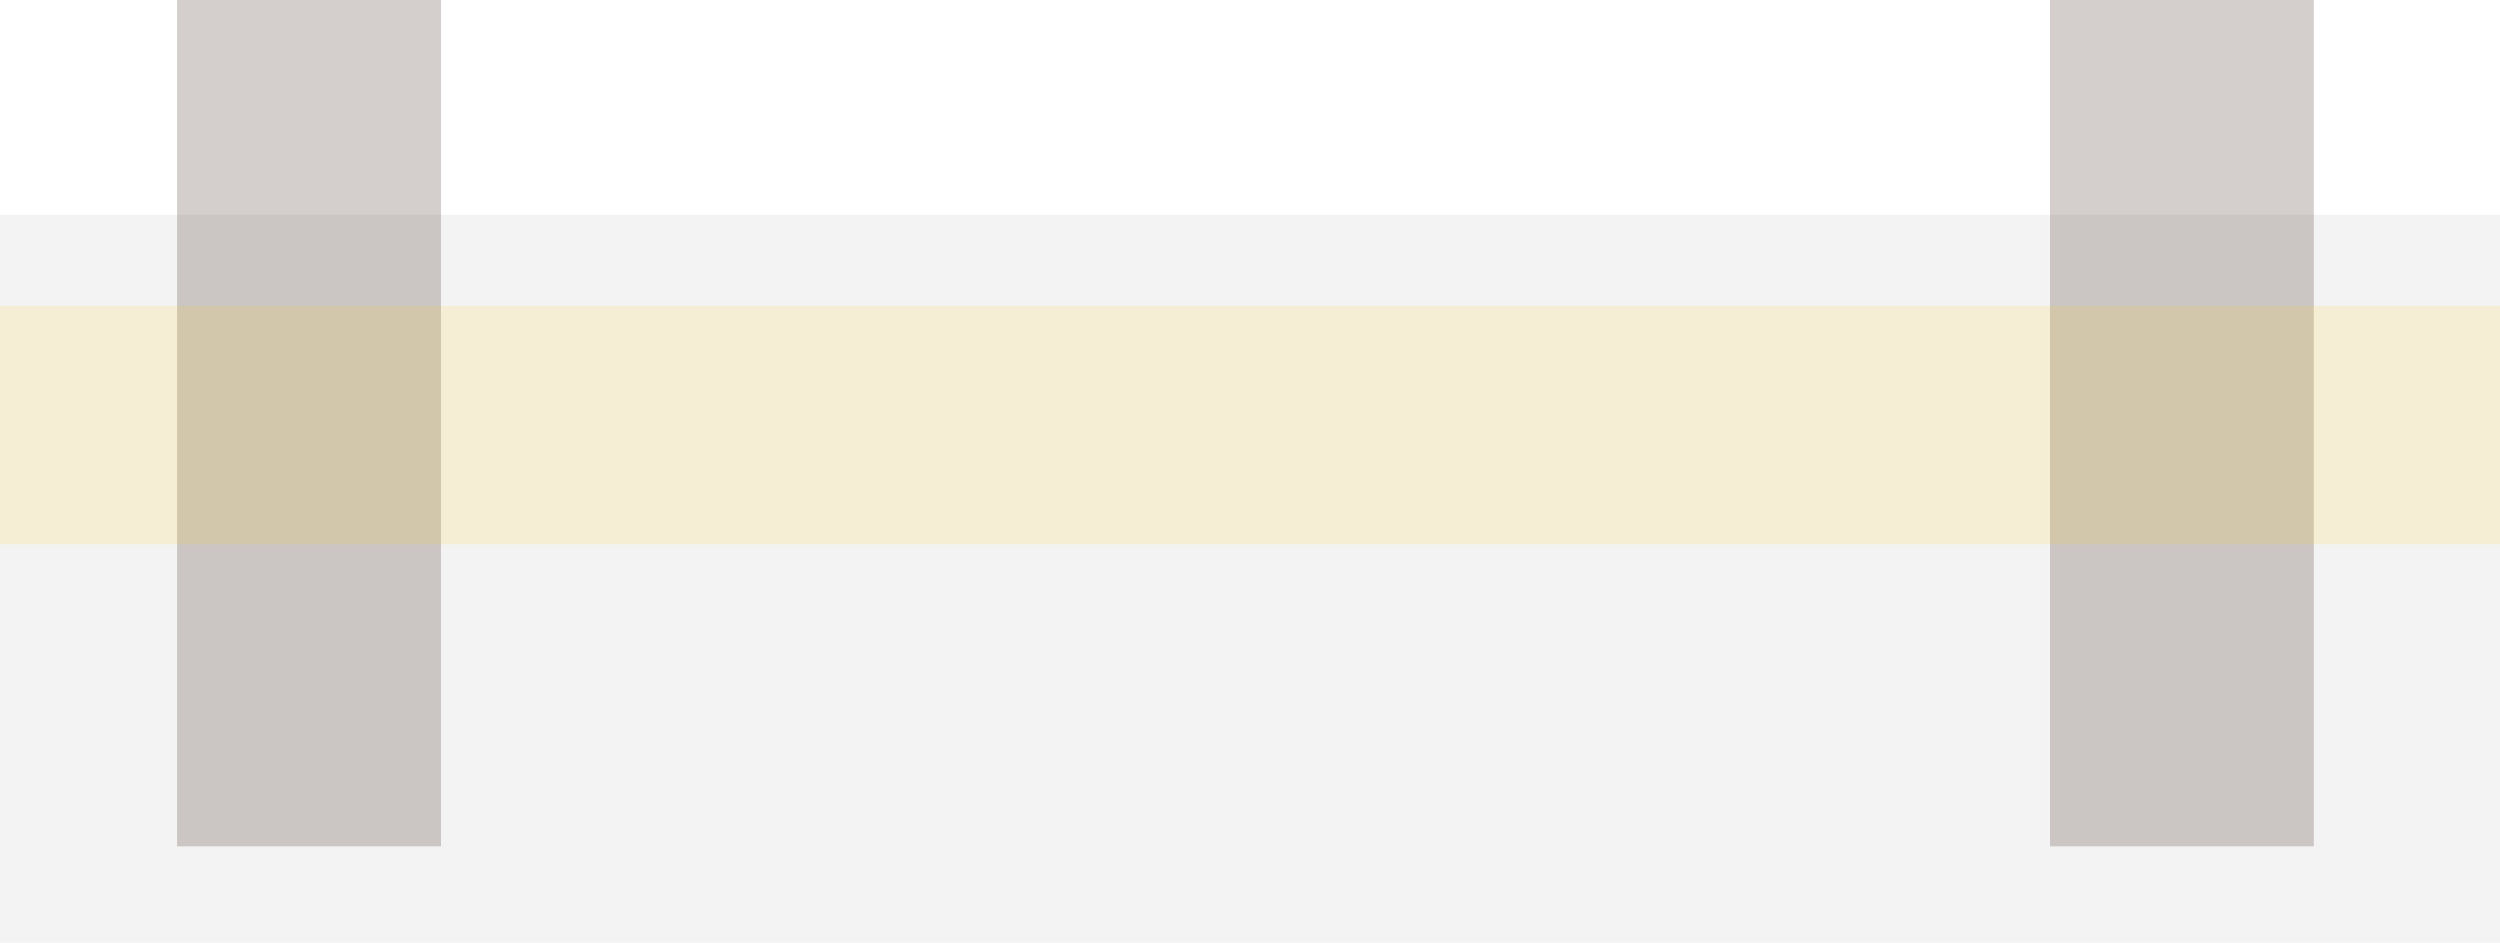
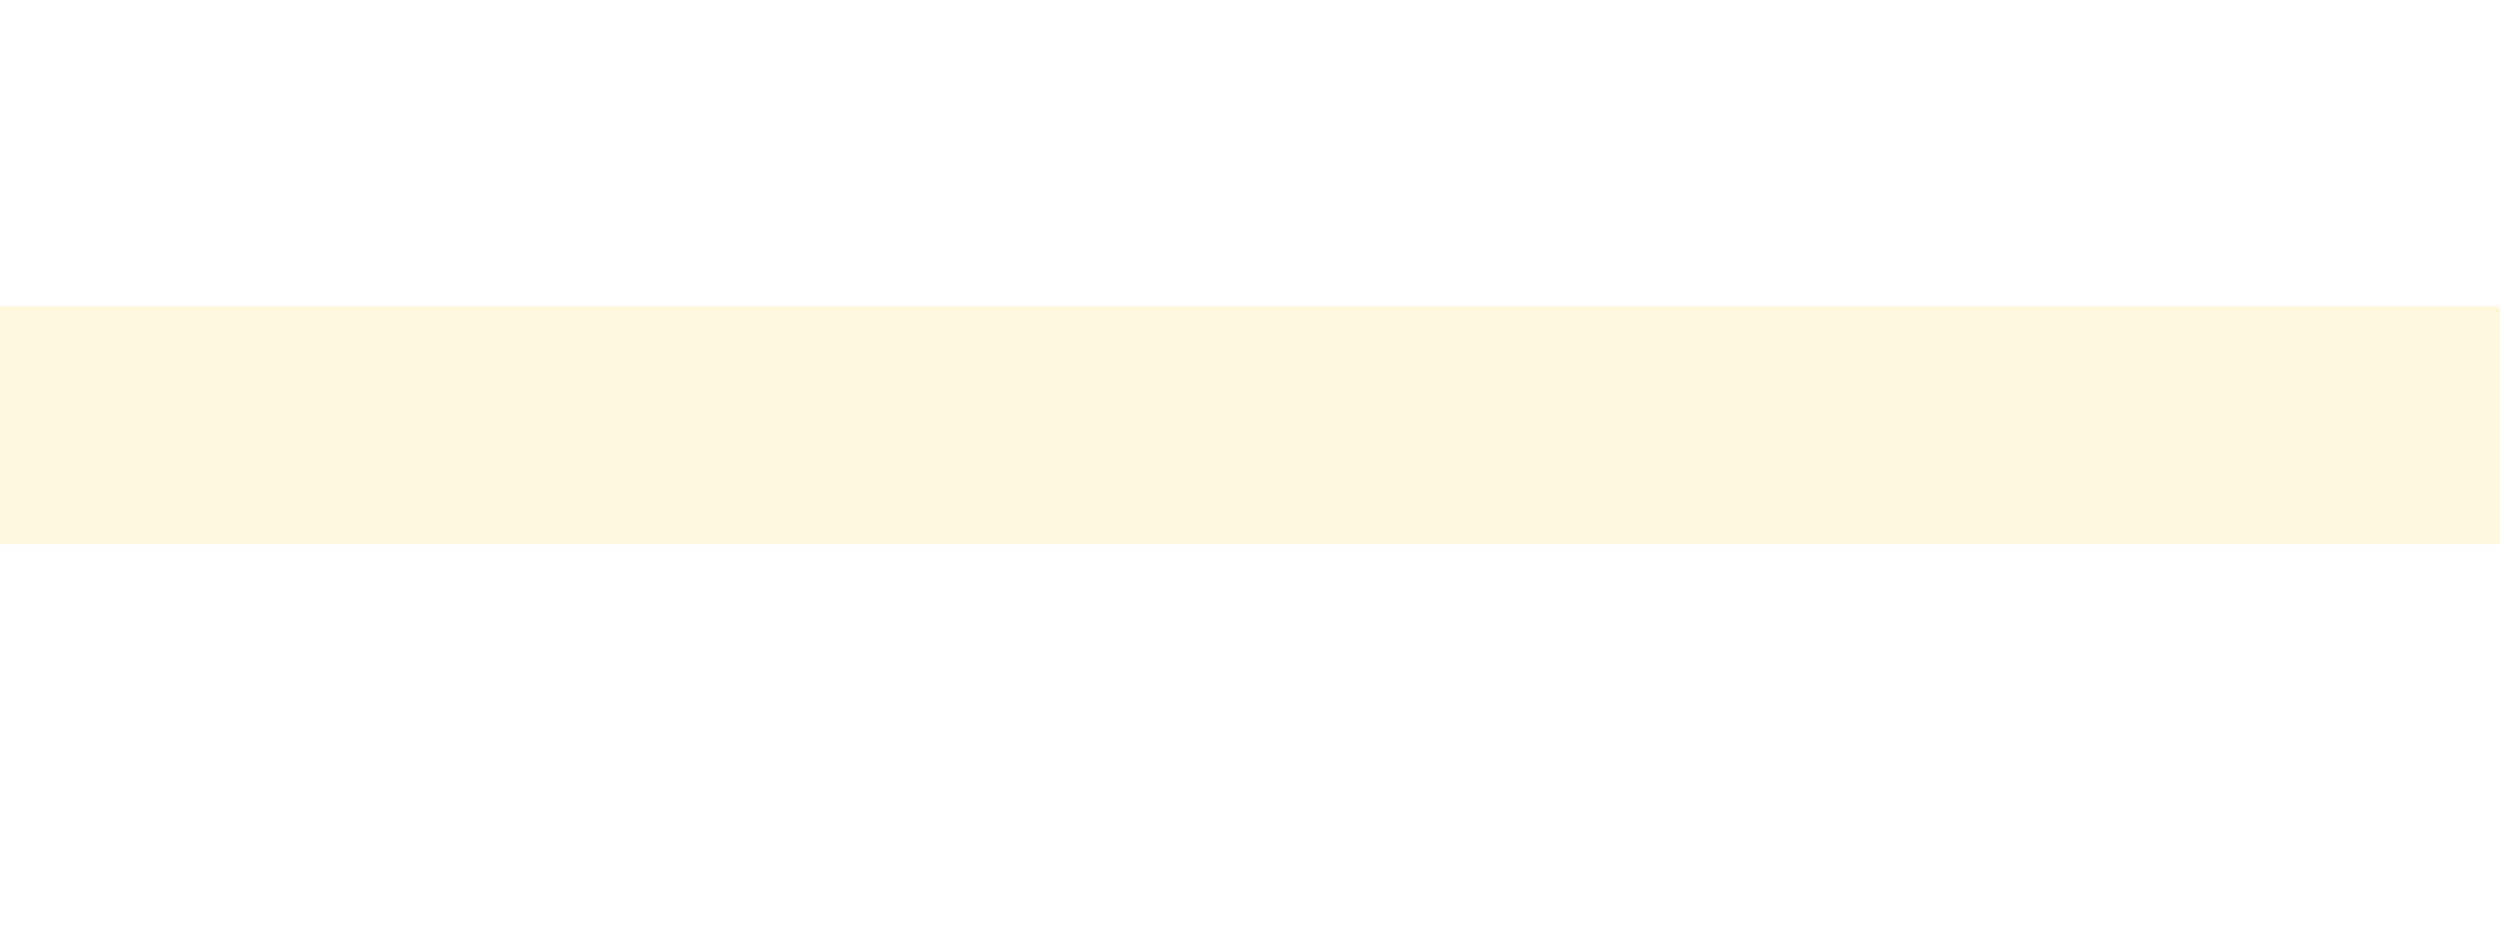
<svg xmlns="http://www.w3.org/2000/svg" width="1920" height="724" viewBox="0 0 1920 724" fill="none">
-   <rect x="-37" y="165" width="1957" height="559" fill="#271003" fill-opacity="0.05" style="mix-blend-mode:luminosity" />
-   <rect x="136" width="1641" height="650" fill="url(#paint0_linear_98_2)" fill-opacity="0.2" />
  <rect x="-139" y="235" width="2119" height="183" fill="#FFCF23" fill-opacity="0.15" style="mix-blend-mode:multiply" />
  <defs>
    <linearGradient id="paint0_linear_98_2" x1="120.616" y1="-20.993" x2="1797.09" y2="-20.993" gradientUnits="userSpaceOnUse">
      <stop offset="0.13" stop-color="#271003" />
      <stop offset="0.13" stop-color="#271003" stop-opacity="0" />
      <stop offset="0.867" stop-color="#271003" stop-opacity="0" />
      <stop offset="0.867" stop-color="#271003" />
    </linearGradient>
  </defs>
</svg>